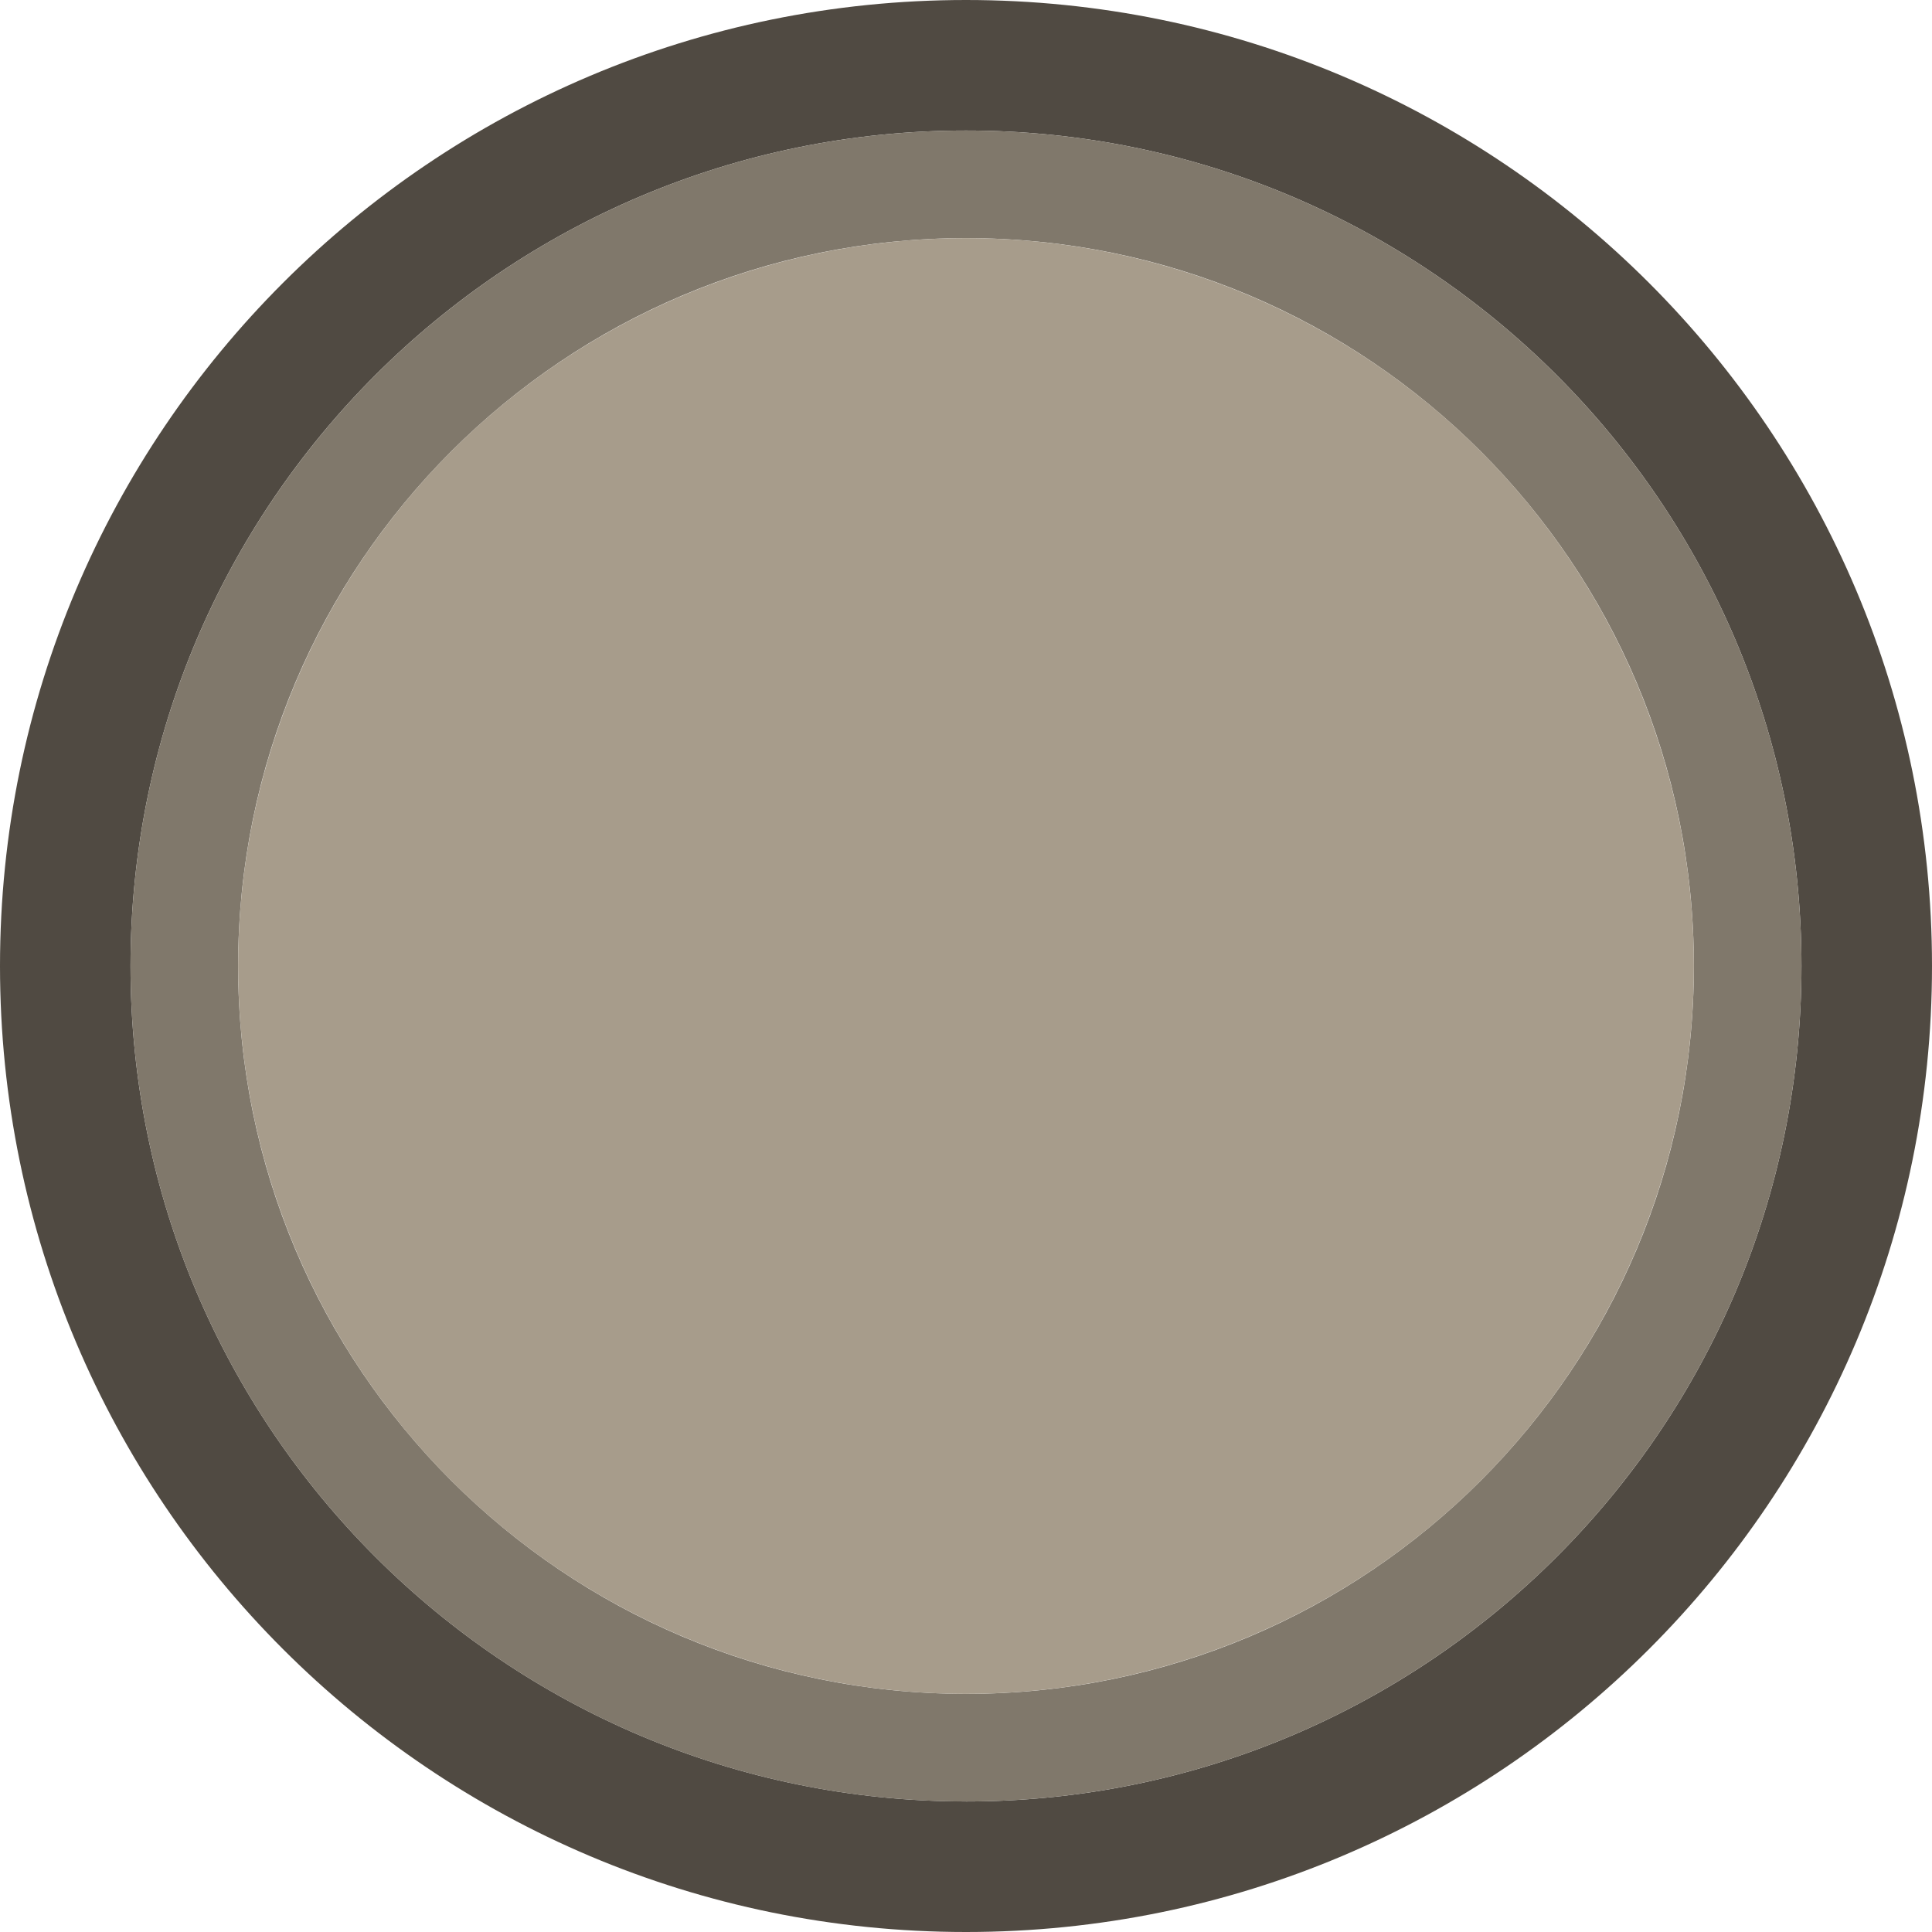
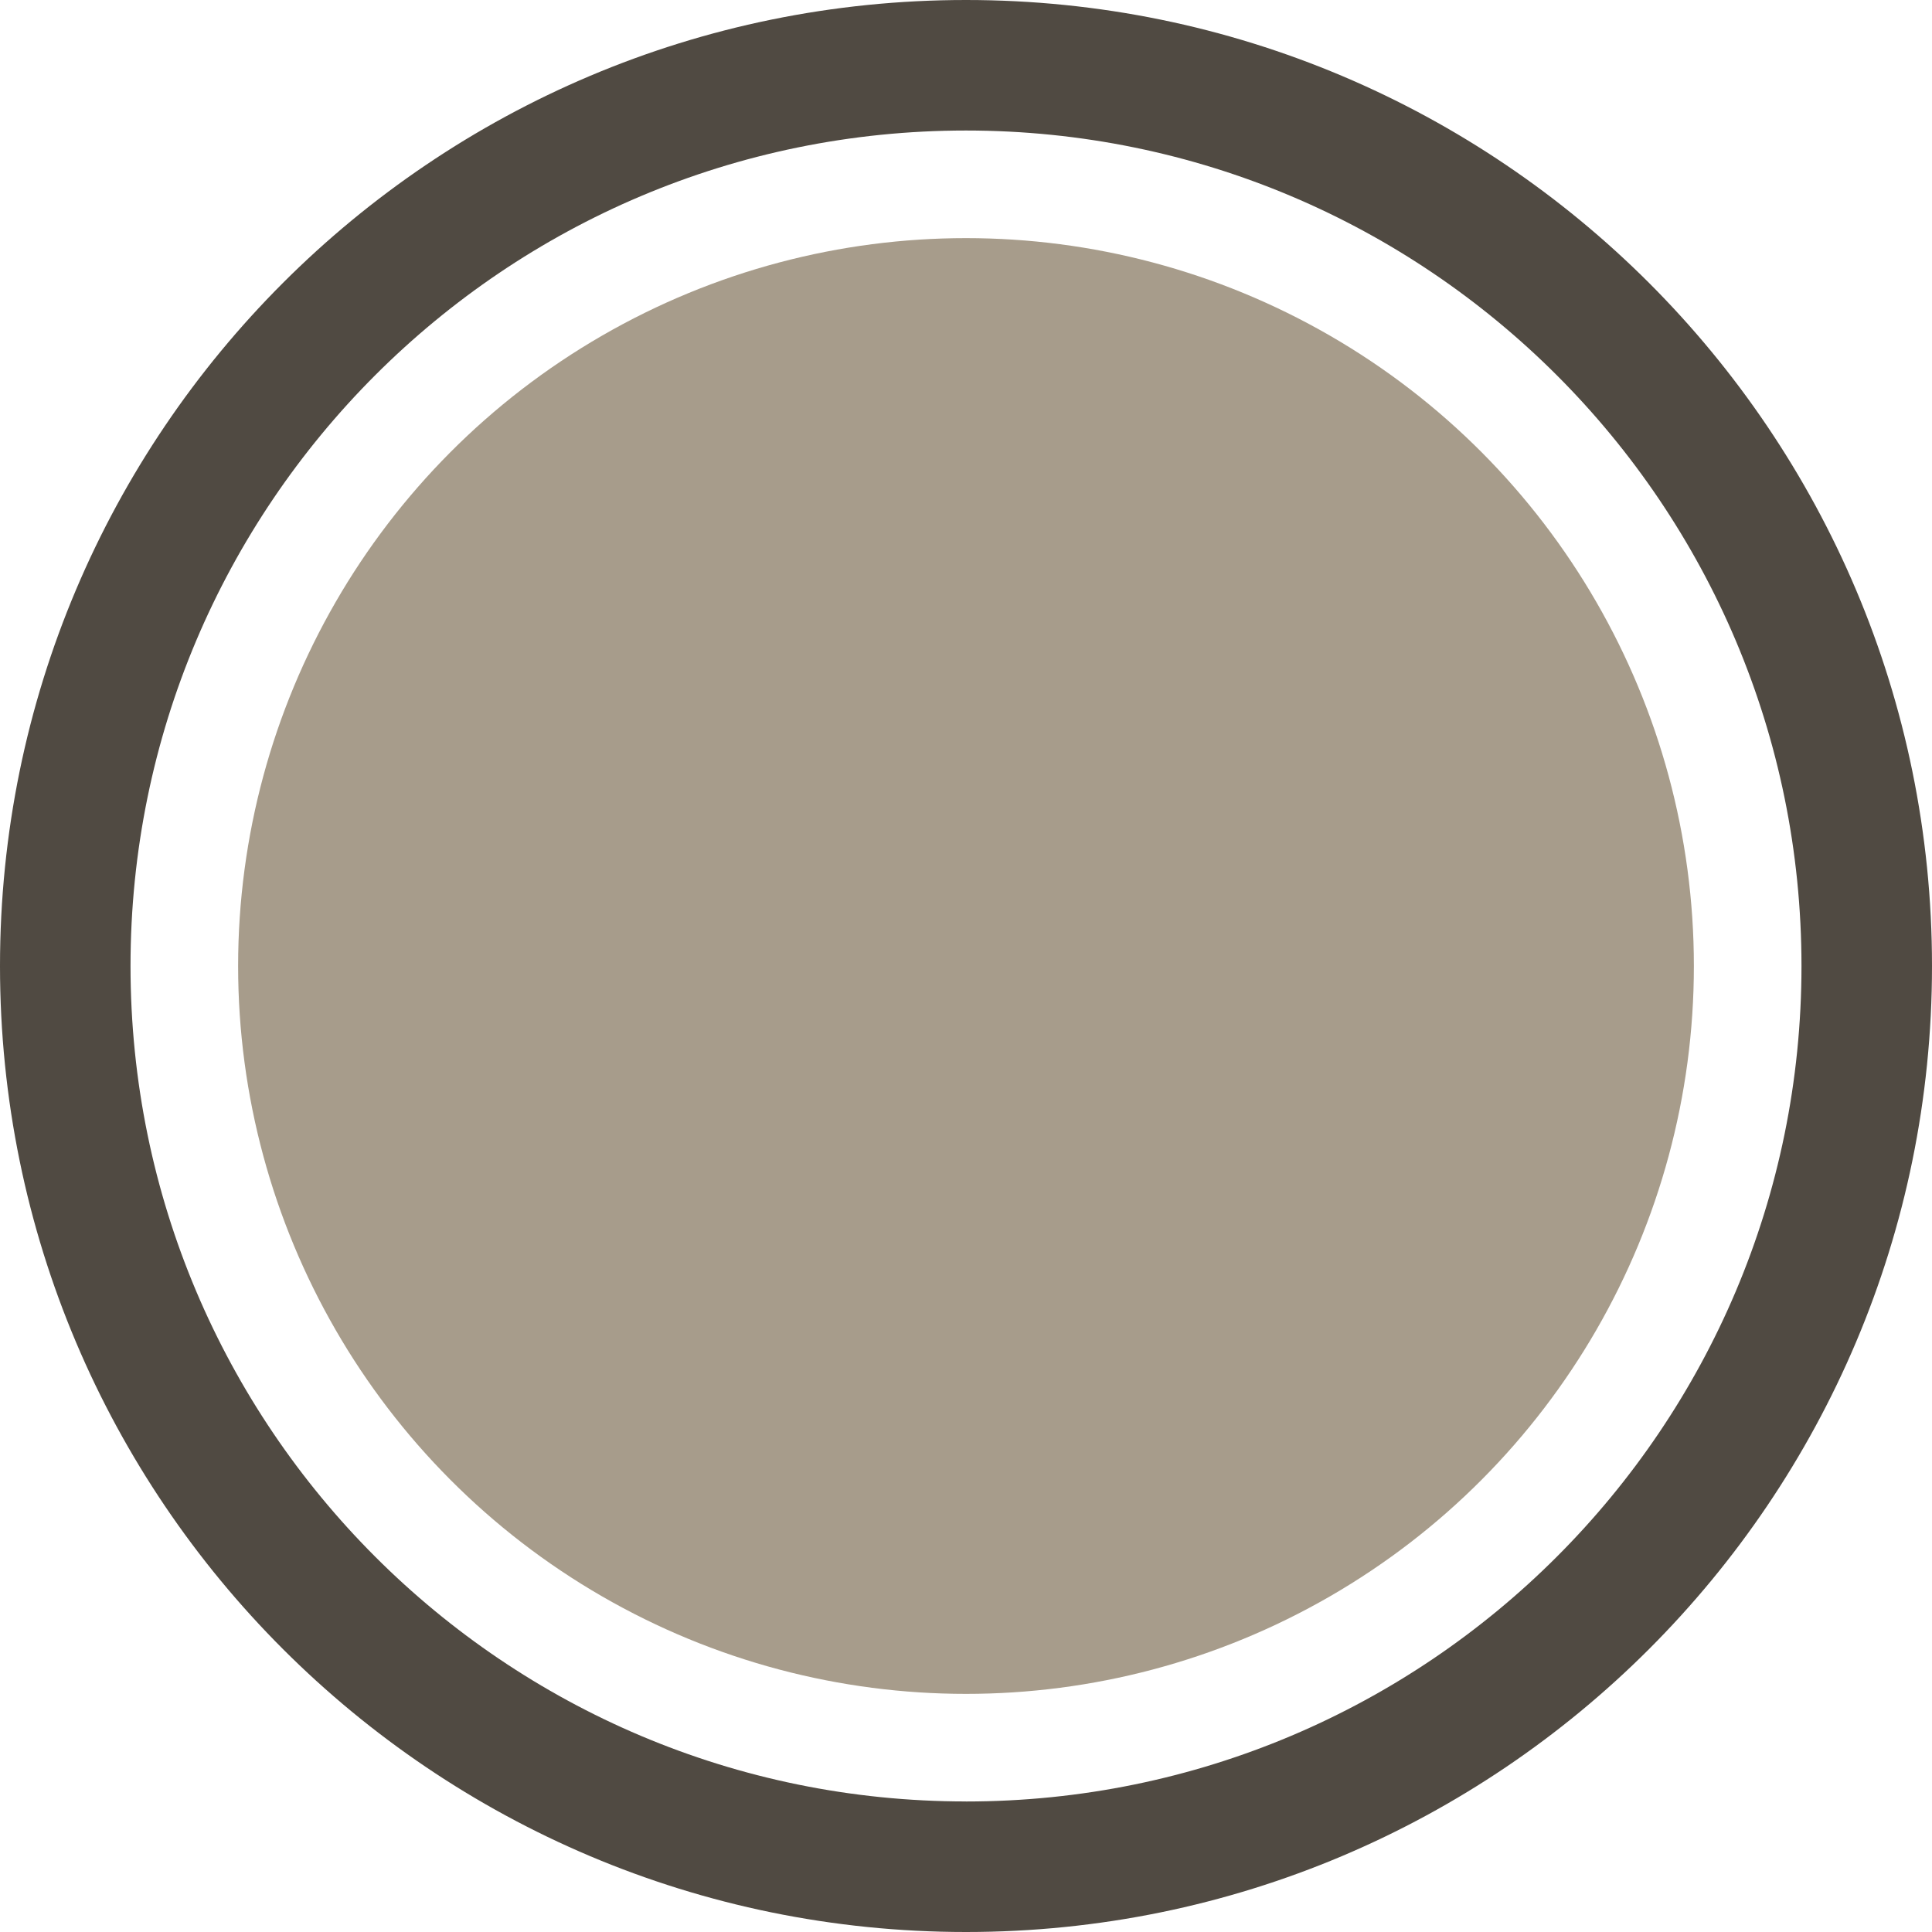
<svg xmlns="http://www.w3.org/2000/svg" id="Layer_2" data-name="Layer 2" viewBox="0 0 624.82 624.82">
  <defs>
    <style>
      .cls-1 {
        fill: #a79c8b;
      }

      .cls-2 {
        fill: #504a42;
      }

      .cls-3 {
        fill: #80786b;
      }
    </style>
  </defs>
  <g id="Layer_1-2" data-name="Layer 1">
    <path class="cls-2" d="M312.41,0C139.87,0,0,139.87,0,312.41s139.87,312.41,312.41,312.41,312.41-139.87,312.41-312.41S484.95,0,312.41,0Zm0,582.6c-149.22,0-270.2-120.97-270.2-270.2S163.18,42.21,312.41,42.21s270.2,120.97,270.2,270.2-120.97,270.2-270.2,270.2Z" />
-     <path class="cls-3" d="M312.41,42.21c-149.22,0-270.2,120.97-270.2,270.2s120.97,270.2,270.2,270.2,270.2-120.97,270.2-270.2S461.63,42.21,312.41,42.21Zm0,505.59c-130.01,0-235.4-105.39-235.4-235.4S182.4,77.01,312.41,77.01s235.4,105.39,235.4,235.4-105.39,235.4-235.4,235.4Z" />
    <circle class="cls-1" cx="312.41" cy="312.41" r="235.4" />
  </g>
</svg>